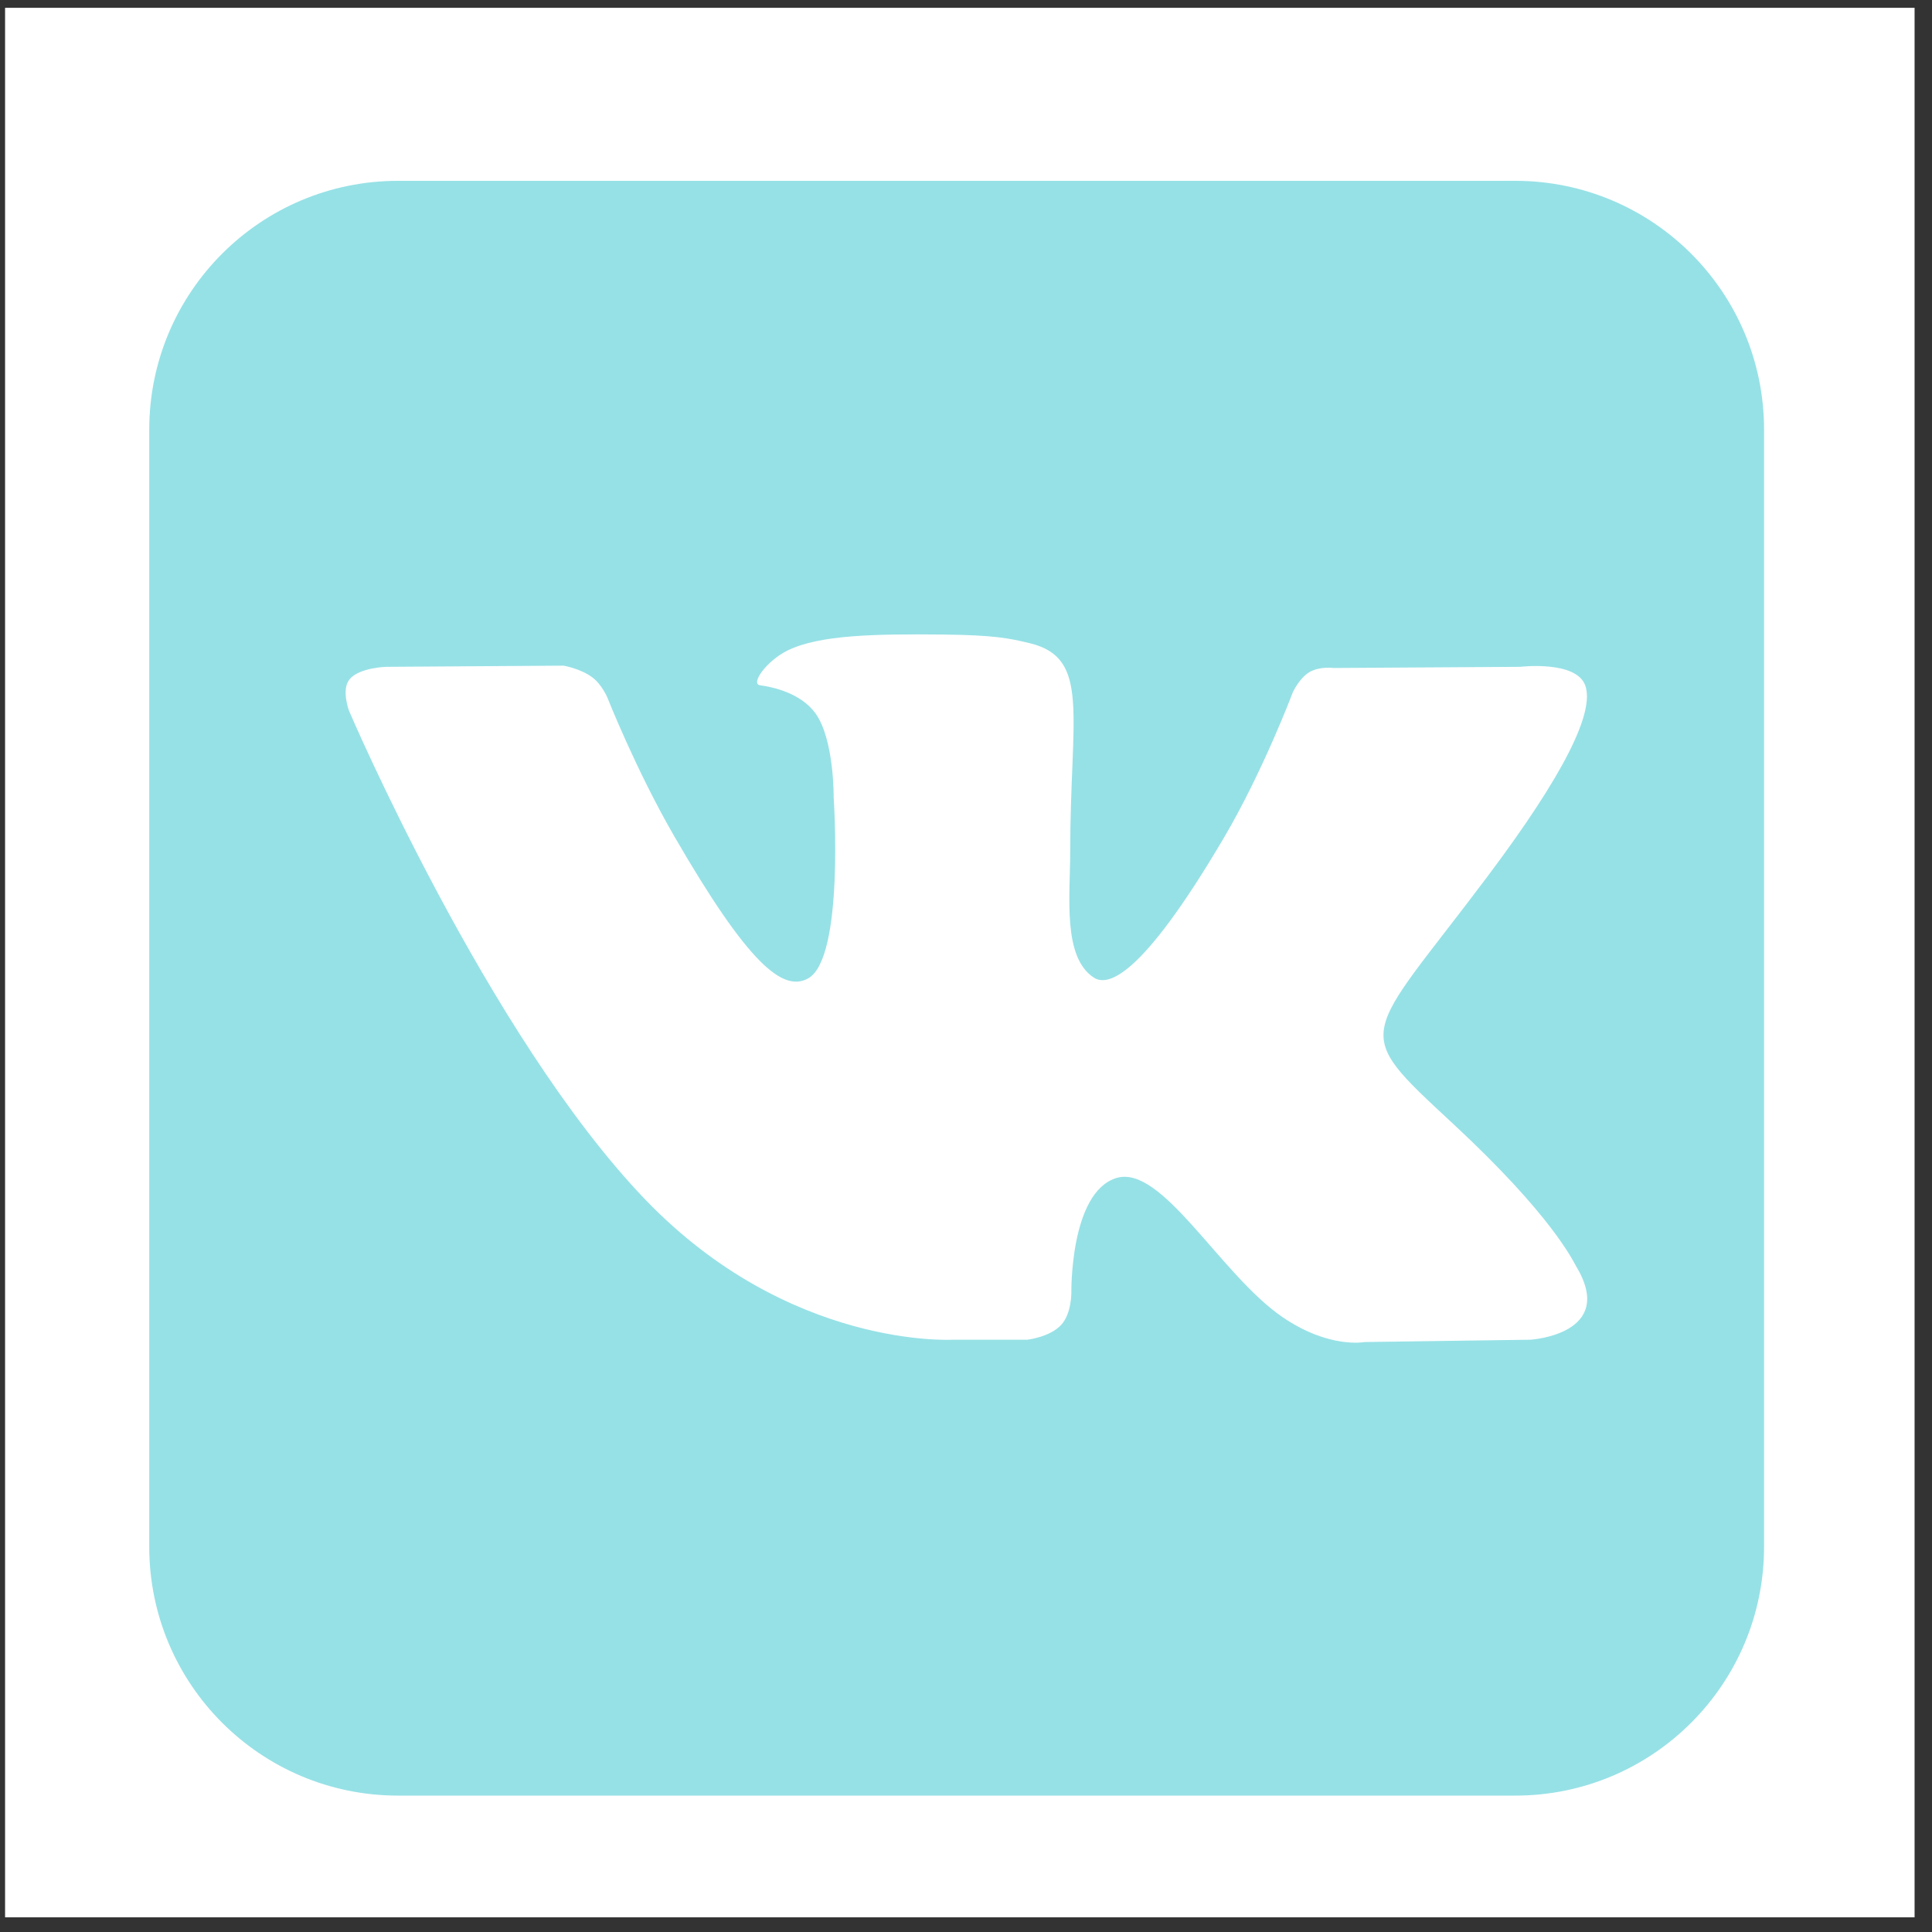
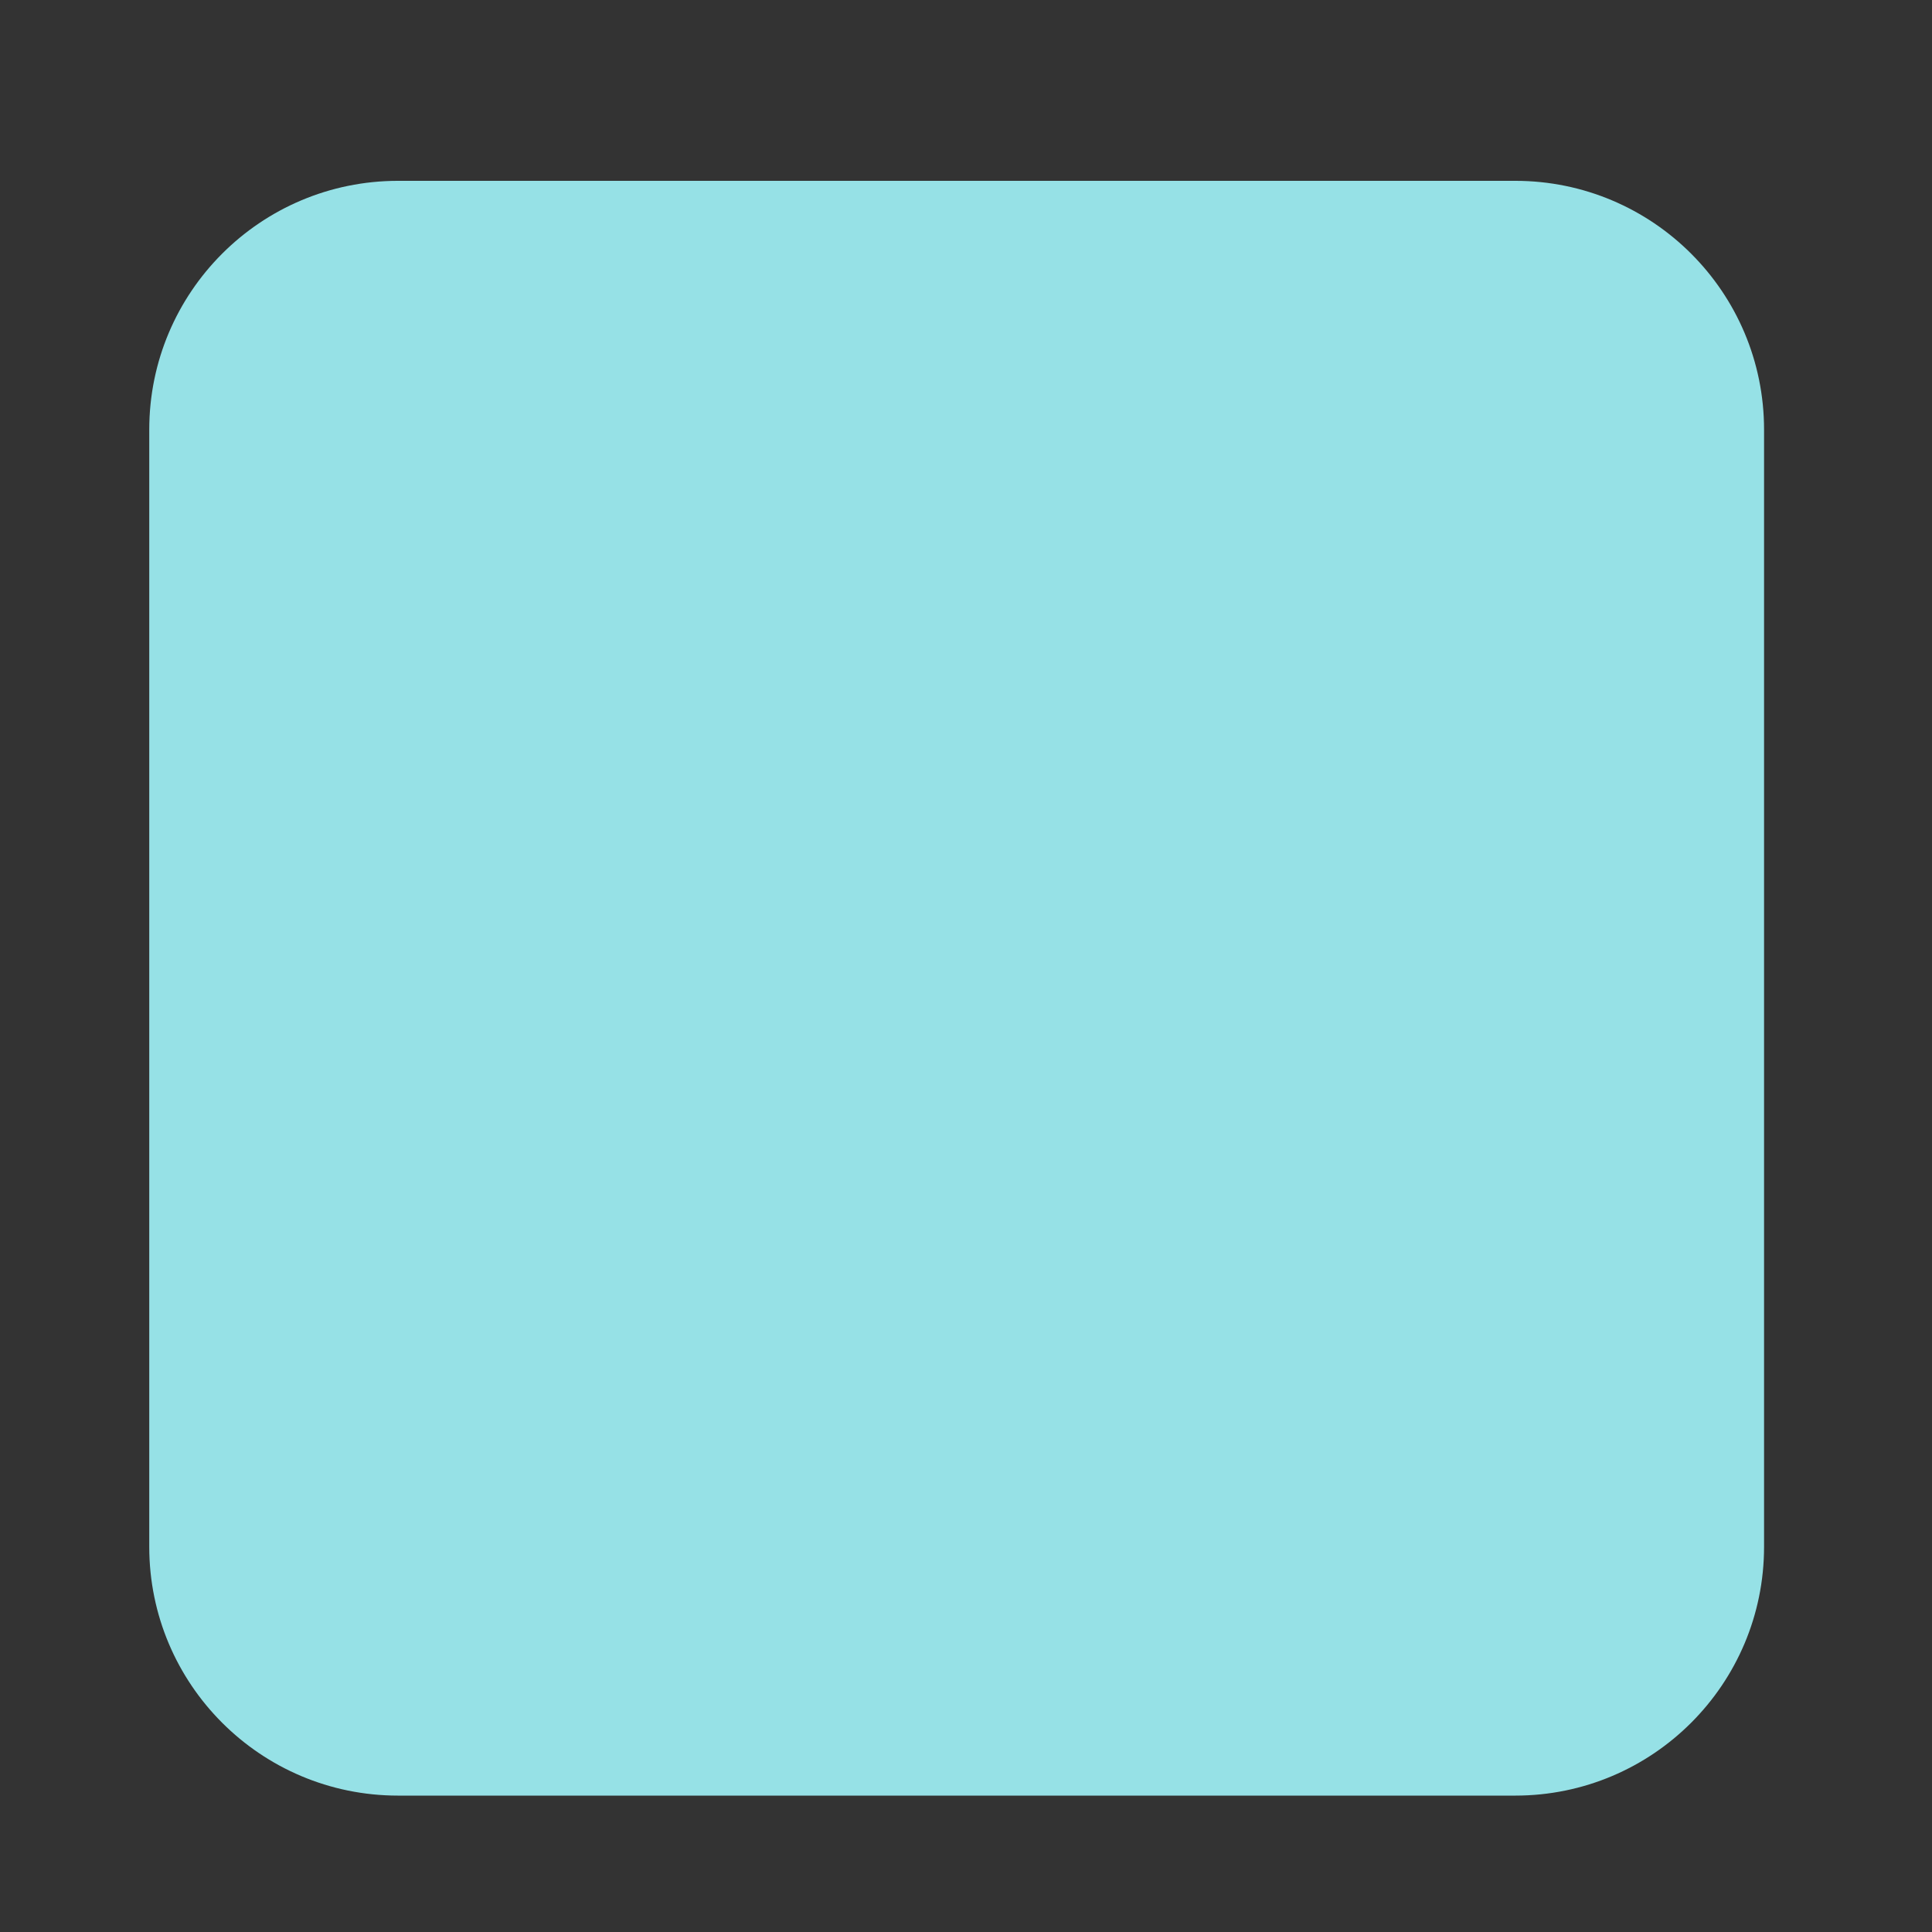
<svg xmlns="http://www.w3.org/2000/svg" width="67" height="67" viewBox="0 0 67 67" fill="none">
  <rect x="0" y="0" width="67" height="67" fill="#333333" stroke="none" />
-   <rect x="0.176" y="0.271" width="66.22" height="66.22" fill="white" />
  <path fill-rule="evenodd" clip-rule="evenodd" d="M13.805 6.271H52.547C57.312 6.271 61.176 10.134 61.176 14.9V53.641C61.176 58.407 57.312 62.27 52.547 62.27H13.805C9.039 62.27 5.176 58.407 5.176 53.641V14.9C5.176 10.134 9.039 6.271 13.805 6.271Z" fill="#96E1E6" />
-   <path fill-rule="evenodd" clip-rule="evenodd" d="M33.052 46.46H35.626C35.626 46.46 36.403 46.374 36.8 45.947C37.166 45.554 37.154 44.816 37.154 44.816C37.154 44.816 37.104 41.363 38.706 40.855C40.286 40.354 42.315 44.192 44.465 45.668C46.091 46.785 47.327 46.541 47.327 46.541L53.077 46.46C53.077 46.46 56.085 46.275 54.658 43.91C54.542 43.717 53.828 42.16 50.383 38.963C46.777 35.617 47.261 36.158 51.604 30.37C54.248 26.845 55.306 24.692 54.975 23.771C54.661 22.893 52.715 23.125 52.715 23.125L46.241 23.165C46.241 23.165 45.761 23.099 45.405 23.312C45.057 23.52 44.834 24.007 44.834 24.007C44.834 24.007 43.809 26.734 42.443 29.055C39.56 33.95 38.407 34.209 37.936 33.904C36.84 33.196 37.114 31.059 37.114 29.54C37.114 24.796 37.833 22.818 35.712 22.306C35.009 22.136 34.49 22.024 32.691 22.005C30.38 21.982 28.426 22.013 27.319 22.555C26.582 22.916 26.014 23.719 26.36 23.765C26.788 23.822 27.757 24.027 28.271 24.726C28.934 25.629 28.911 27.655 28.911 27.655C28.911 27.655 29.292 33.24 28.021 33.933C27.148 34.409 25.951 33.438 23.381 28.997C22.064 26.722 21.07 24.207 21.07 24.207C21.07 24.207 20.878 23.737 20.536 23.486C20.122 23.181 19.542 23.084 19.542 23.084L13.39 23.125C13.39 23.125 12.466 23.15 12.127 23.552C11.825 23.91 12.103 24.648 12.103 24.648C12.103 24.648 16.919 35.916 22.373 41.595C27.374 46.802 33.052 46.46 33.052 46.46Z" fill="white" />
</svg>